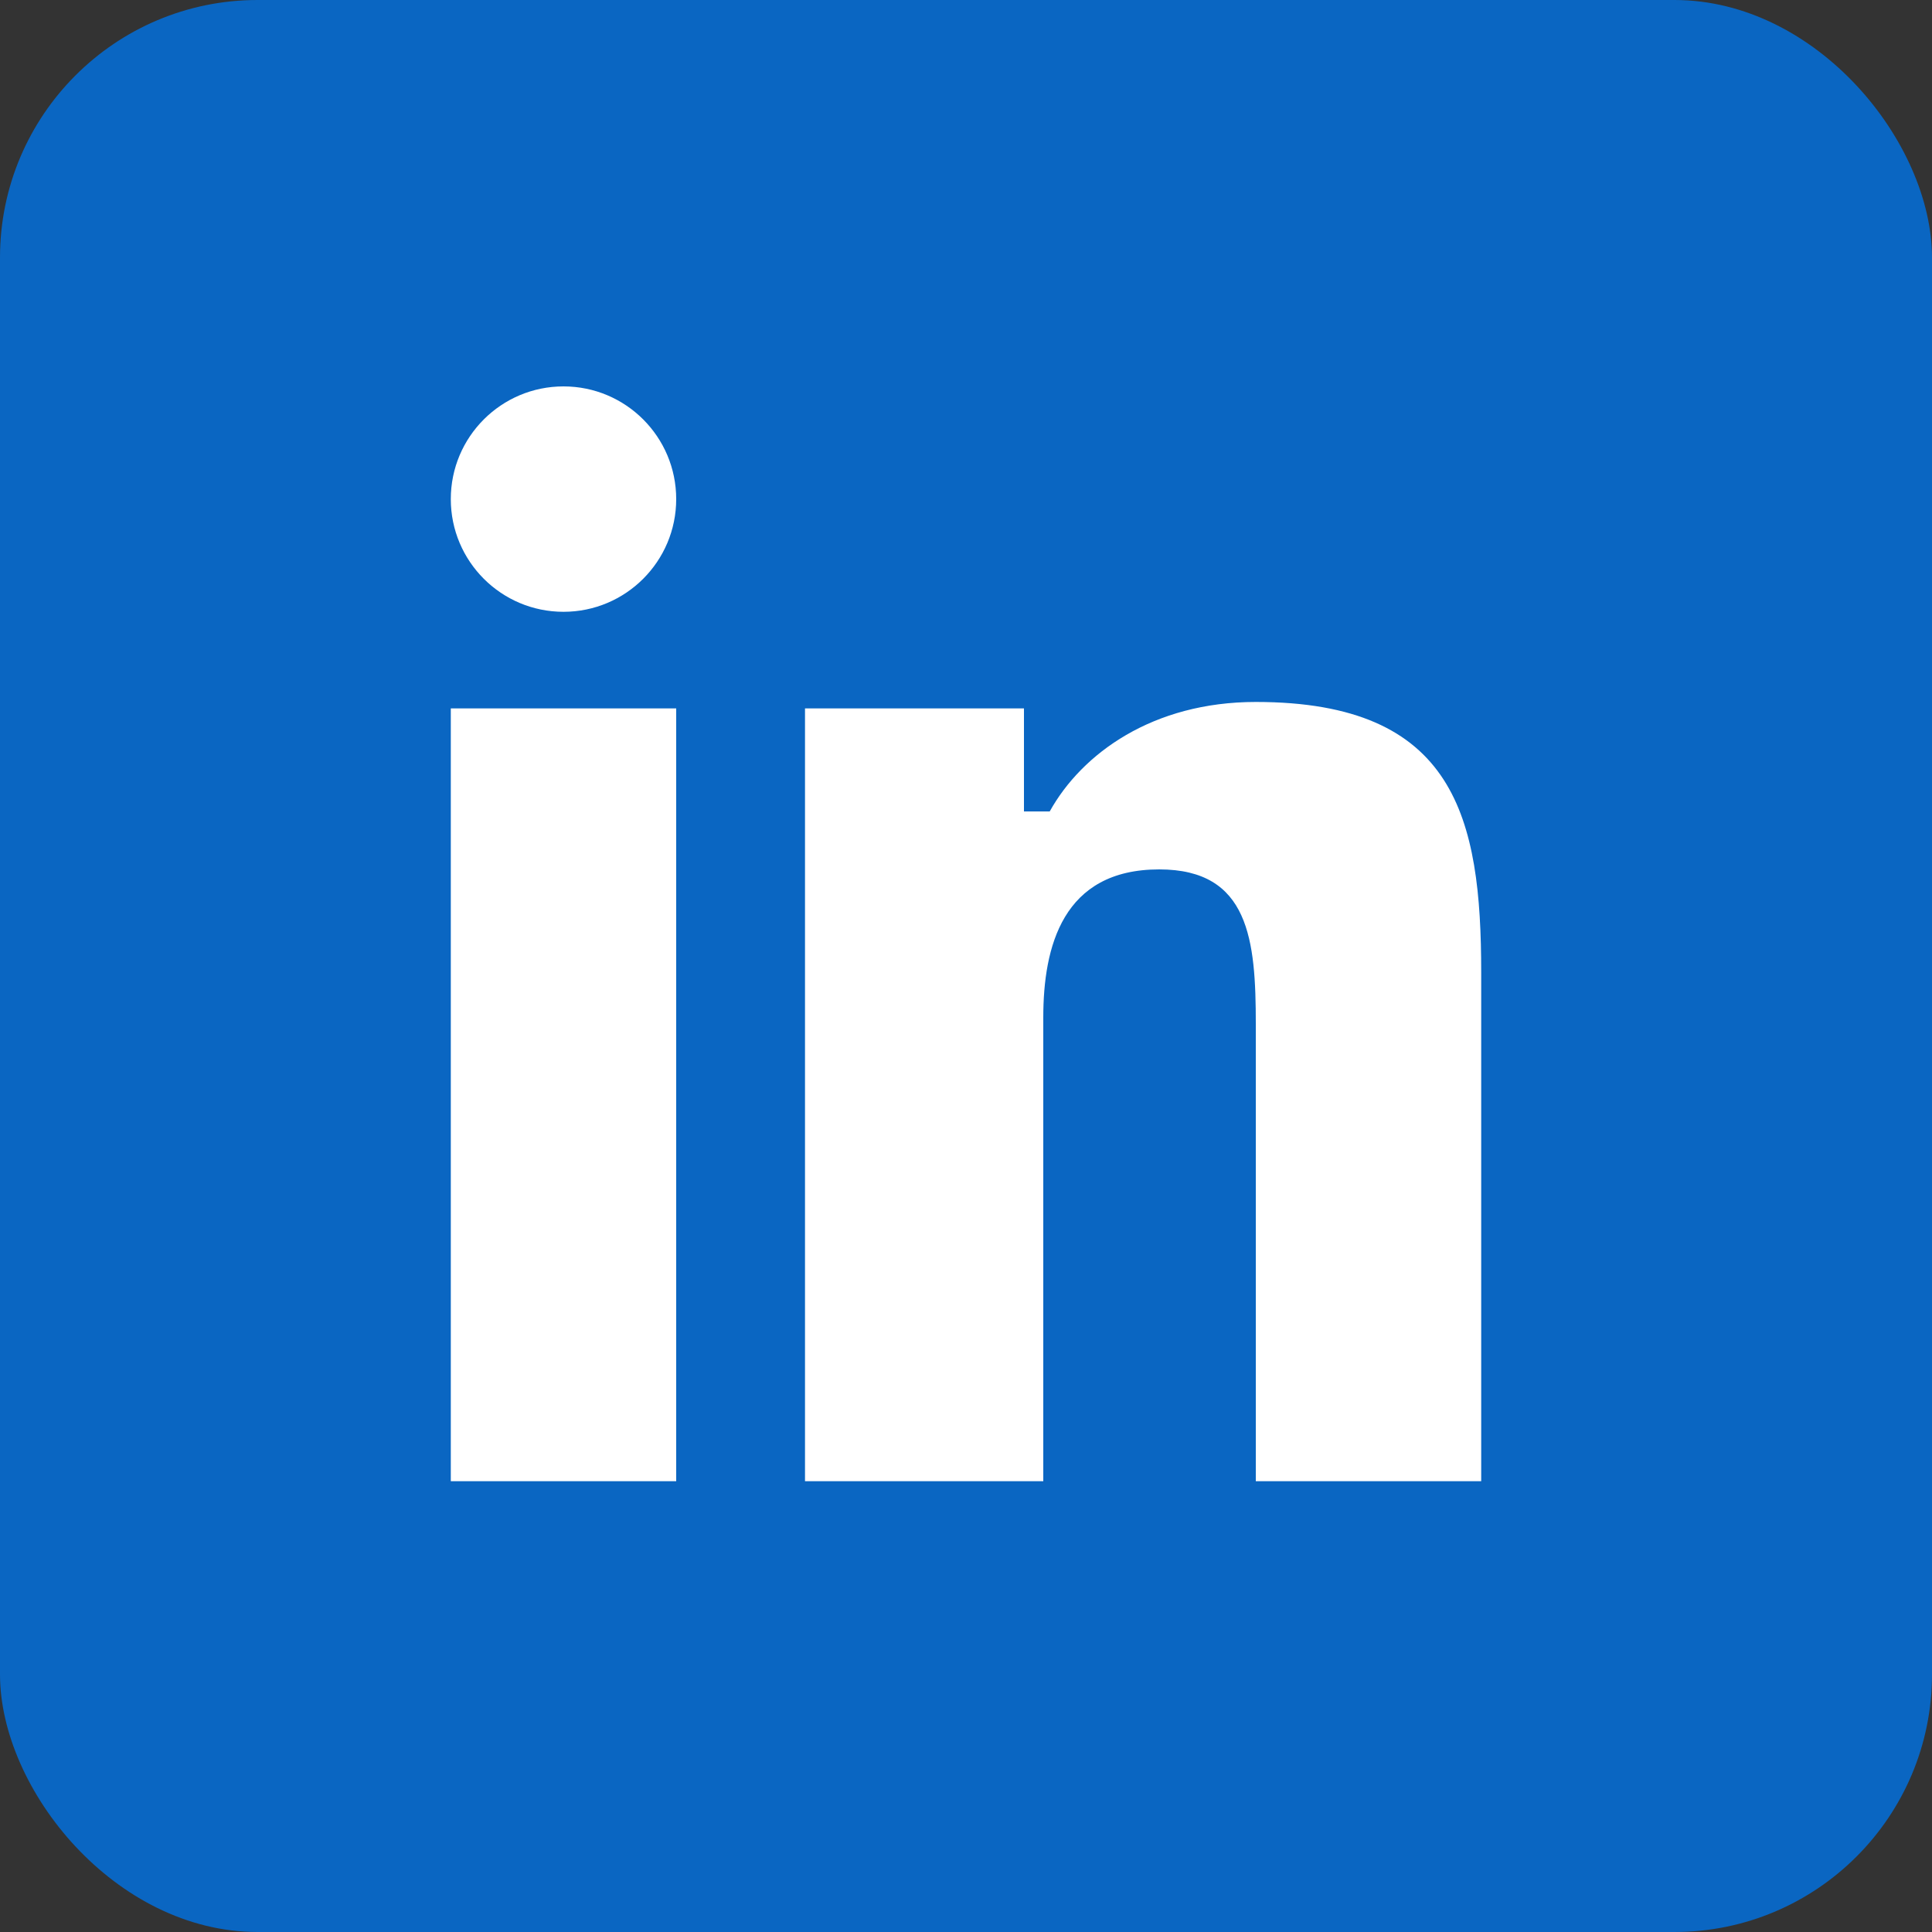
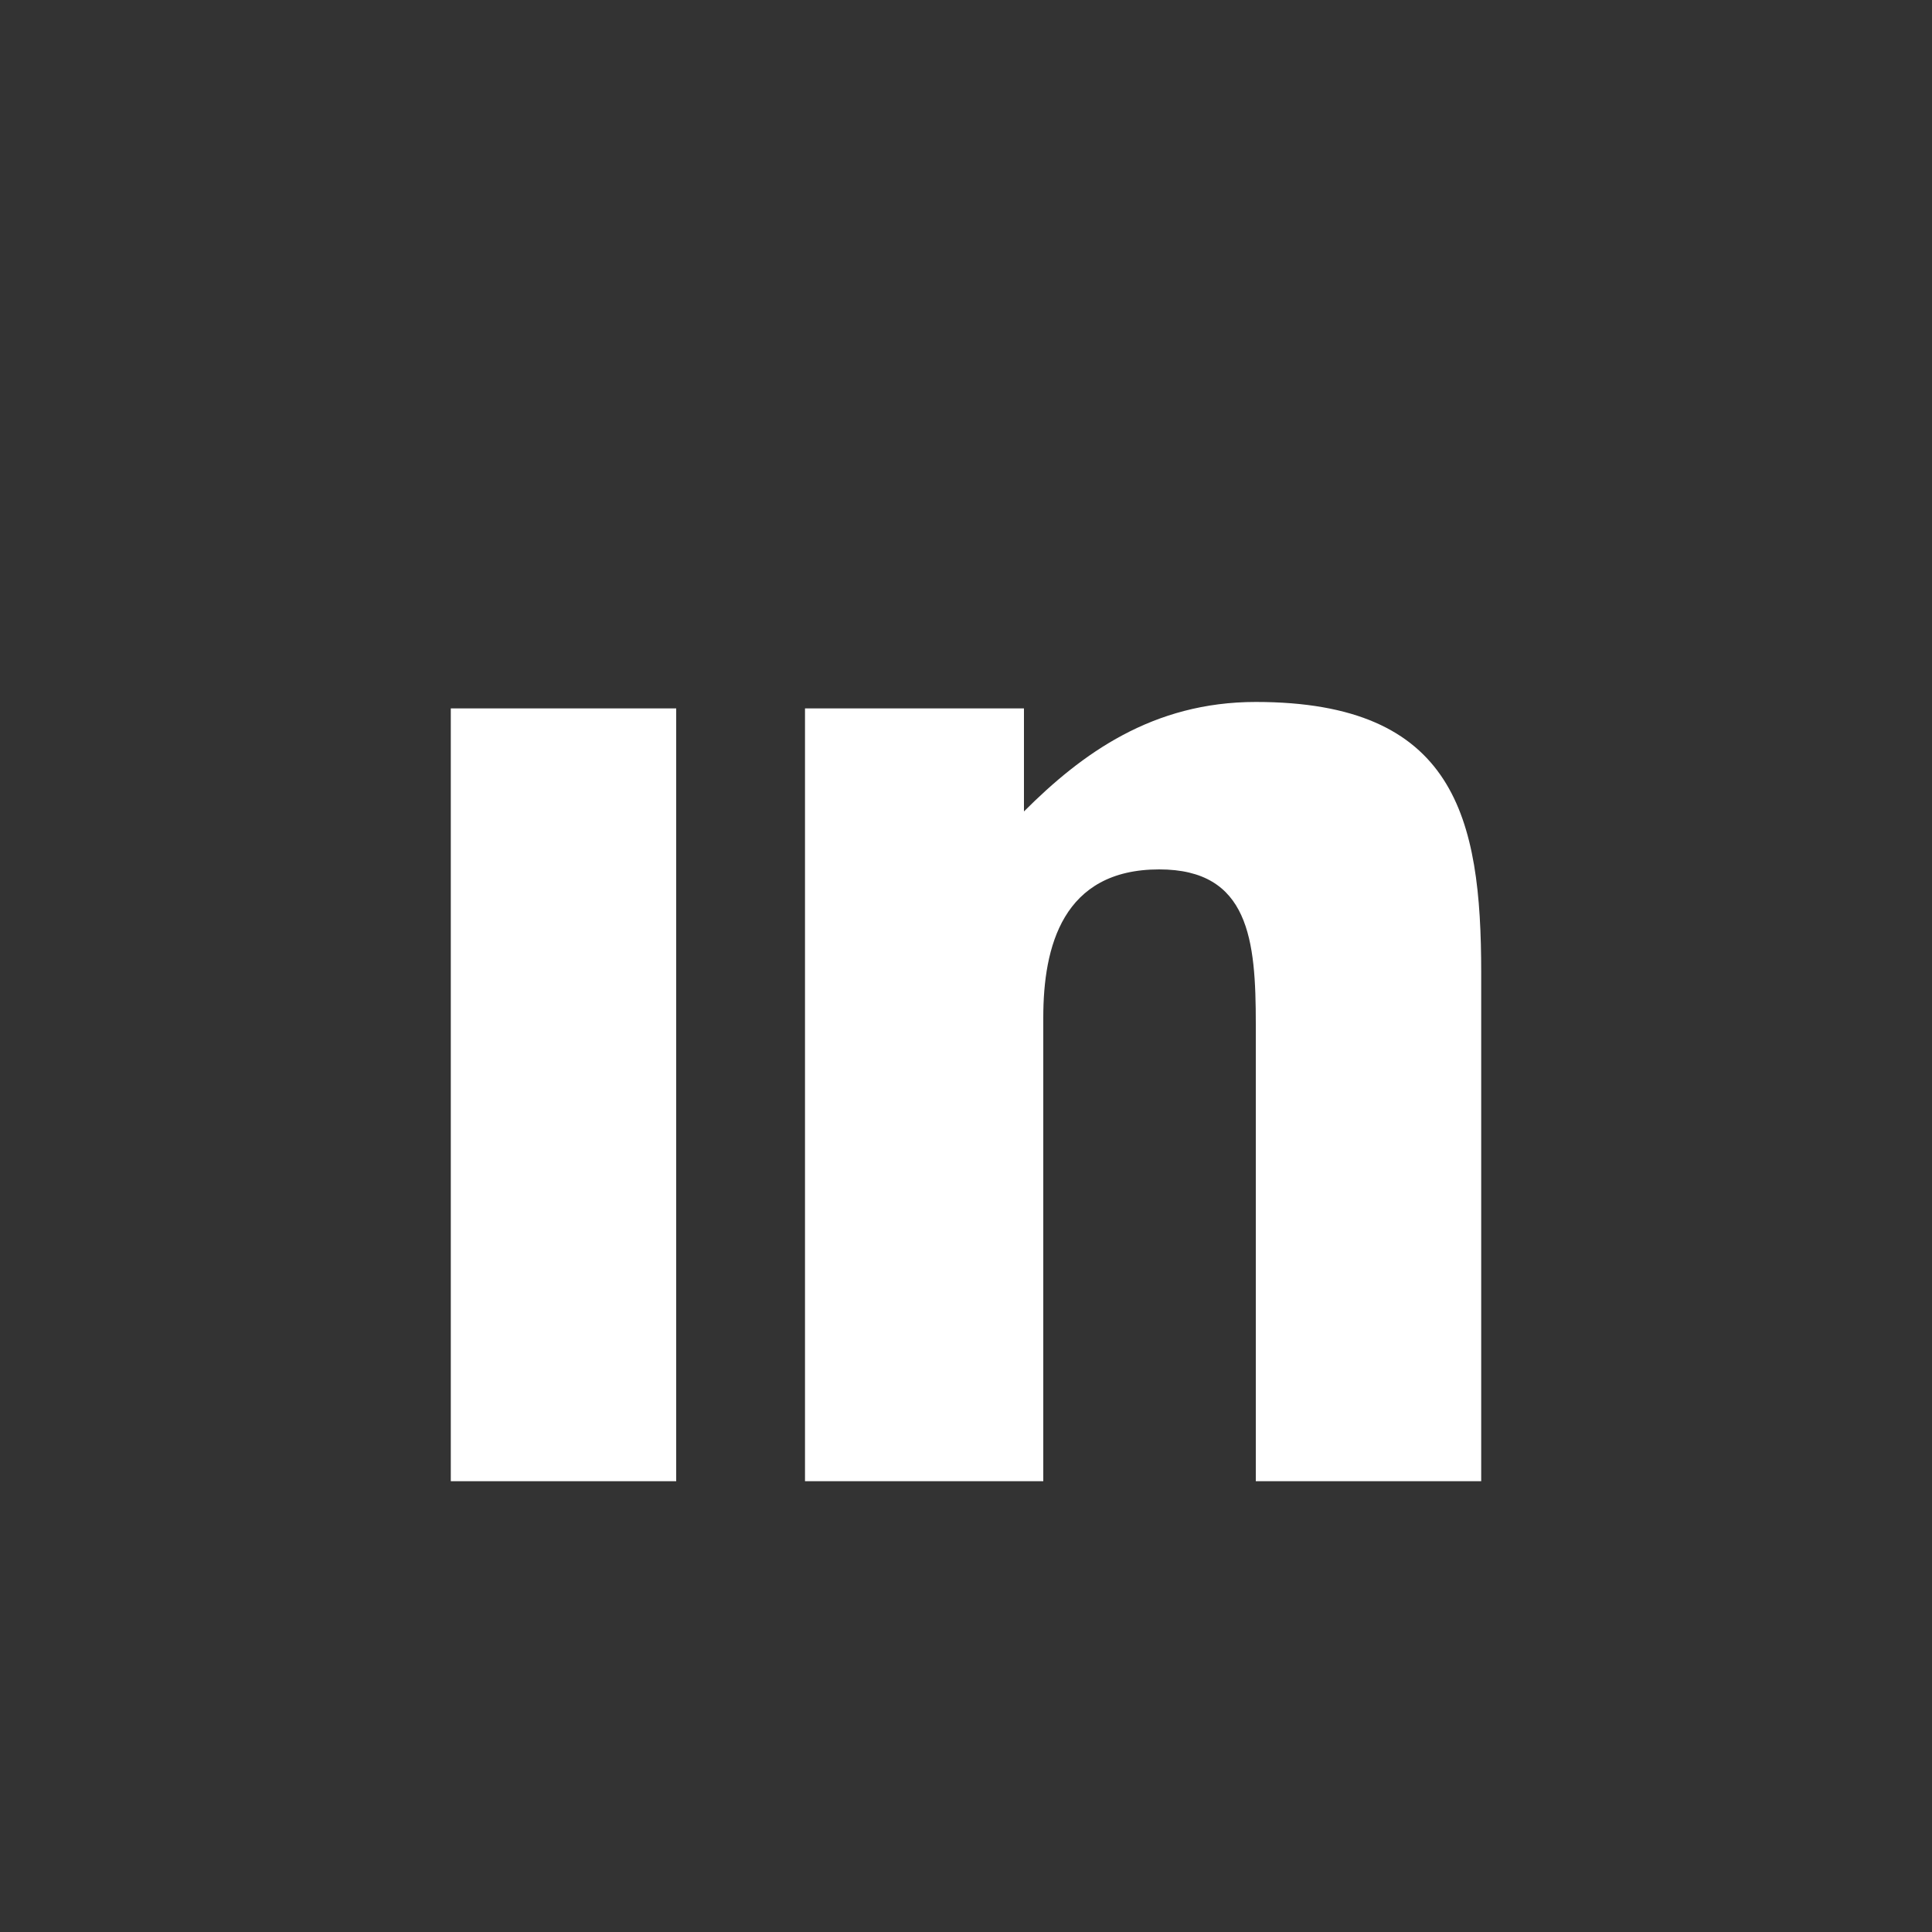
<svg xmlns="http://www.w3.org/2000/svg" width="60" height="60" viewBox="0 0 60 60" fill="none">
  <rect x="0" y="0" width="60" height="60" fill="#333333" stroke="none" />
-   <rect width="60" height="60" rx="8" fill="#0A66C2" />
  <path d="M14 22H21V46H14V22Z" fill="white" />
-   <path d="M17.5 19C19.433 19 21 17.433 21 15.5C21 13.567 19.433 12 17.5 12C15.567 12 14 13.567 14 15.5C14 17.433 15.567 19 17.5 19Z" fill="white" />
-   <path d="M25 22H31.8V25.2H32.6C33.6 23.4 35.8 21.8 39 21.8C45.2 21.8 46 25.4 46 30.2V46H39V31.8C39 29.2 38.8 27 36 27C33 27 32.4 29.4 32.4 31.6V46H25V22Z" fill="white" />
+   <path d="M25 22H31.8V25.2C33.6 23.4 35.8 21.8 39 21.8C45.2 21.8 46 25.4 46 30.2V46H39V31.8C39 29.2 38.8 27 36 27C33 27 32.4 29.4 32.4 31.6V46H25V22Z" fill="white" />
</svg>